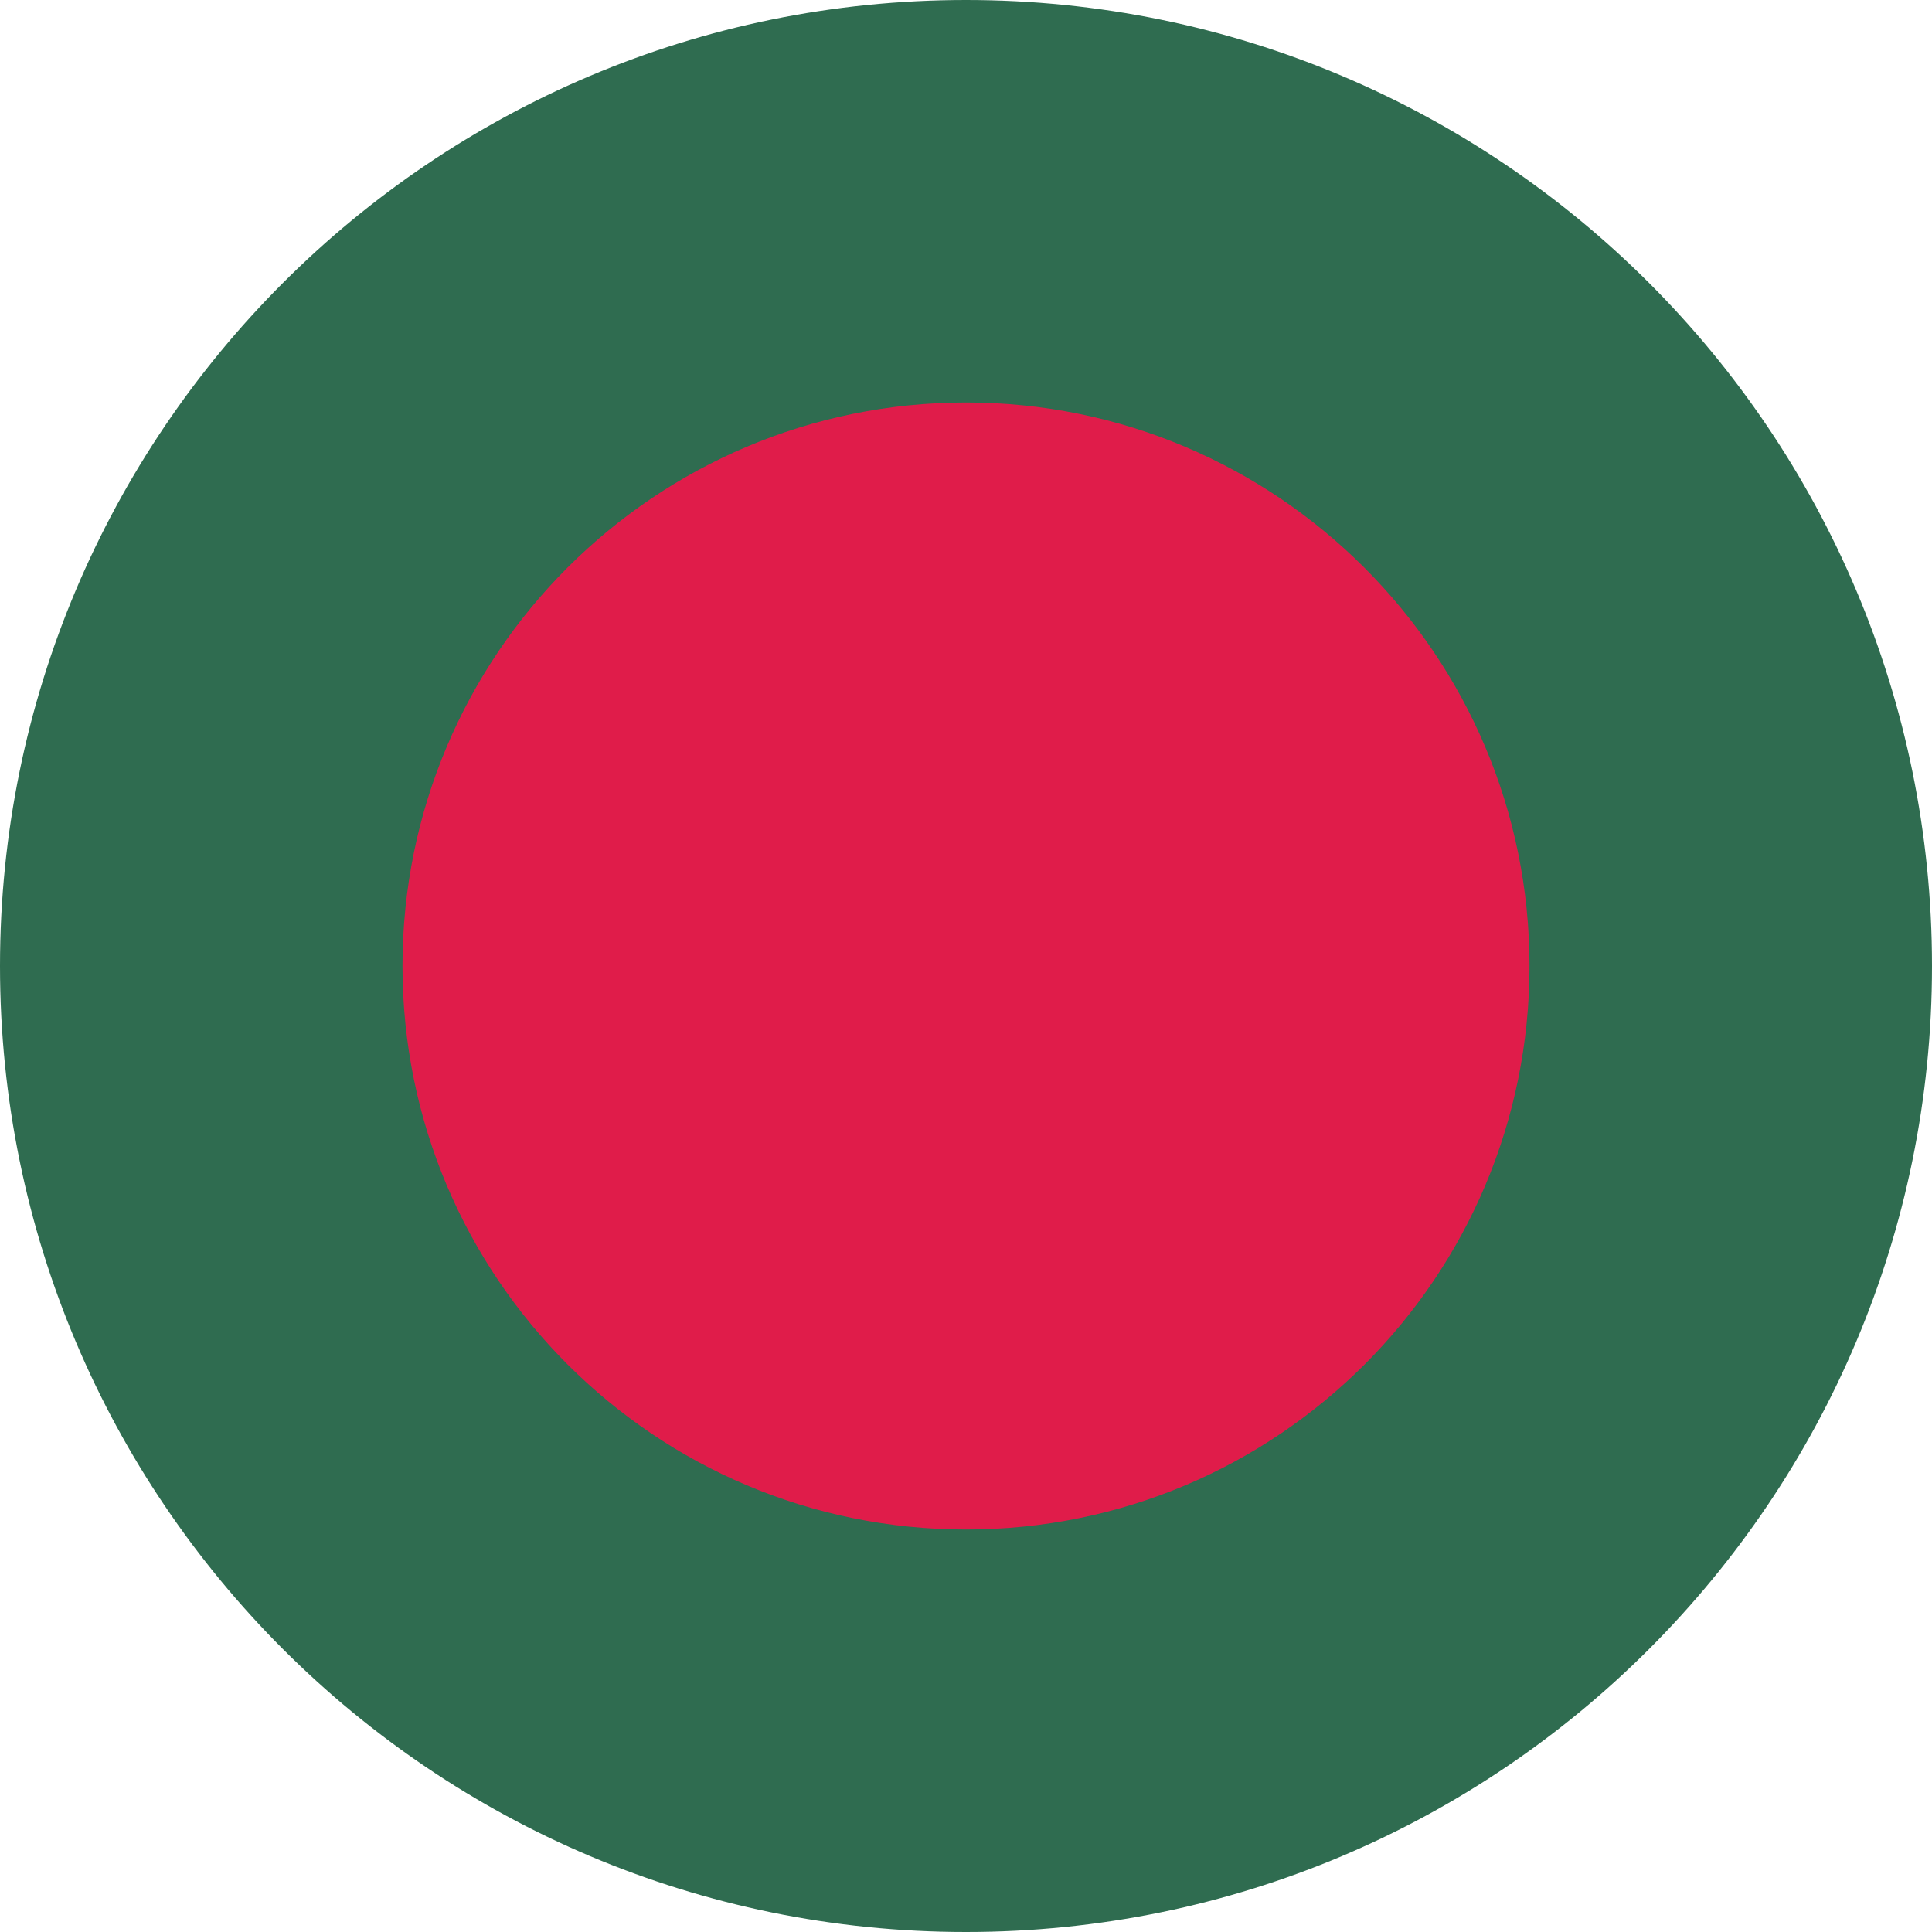
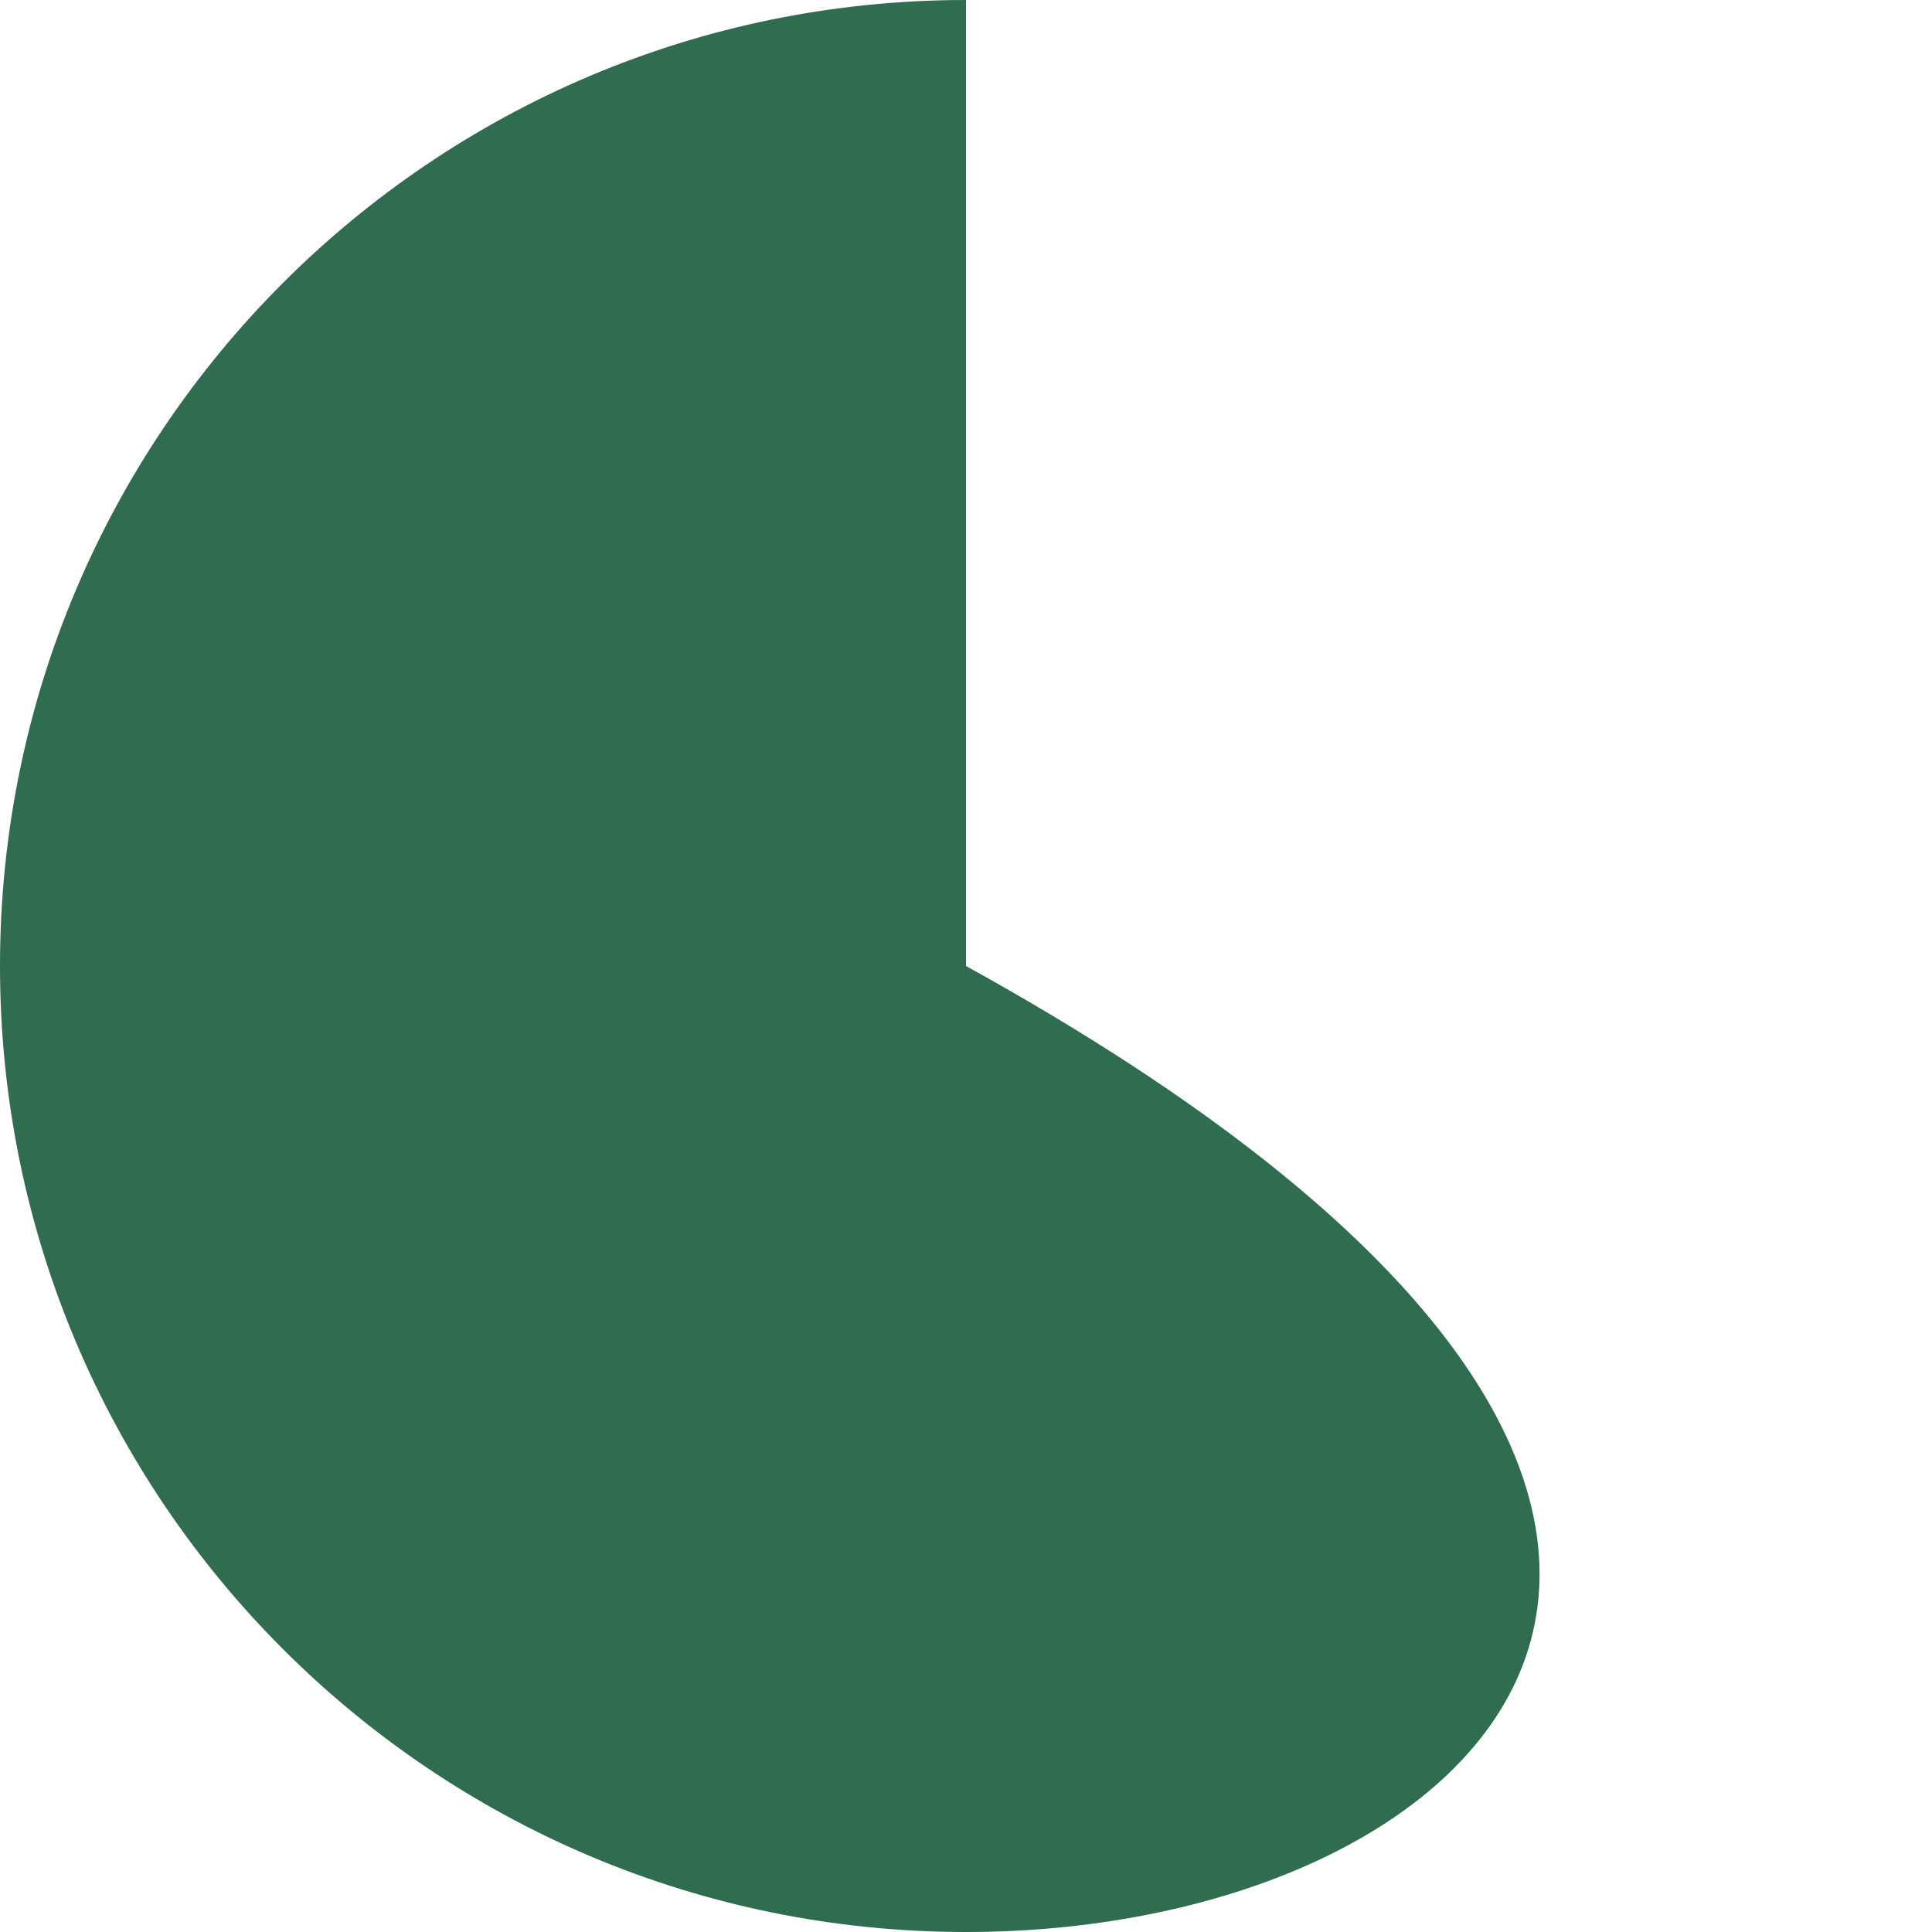
<svg xmlns="http://www.w3.org/2000/svg" width="48" height="48" viewBox="0 0 48 48" fill="none">
-   <path d="M0 24C0 10.745 10.745 0 24 0V0C37.255 0 48 10.745 48 24V24C48 37.255 37.255 48 24 48V48C10.745 48 0 37.255 0 24V24Z" fill="#2F6C50" />
-   <path d="M24 10C31.725 10 38 16.275 38 24C38 31.738 31.738 38 24 38C16.275 38 10 31.738 10 24C10 16.262 16.275 10 24 10Z" fill="#E01C4A" />
+   <path d="M0 24C0 10.745 10.745 0 24 0V0V24C48 37.255 37.255 48 24 48V48C10.745 48 0 37.255 0 24V24Z" fill="#2F6C50" />
</svg>